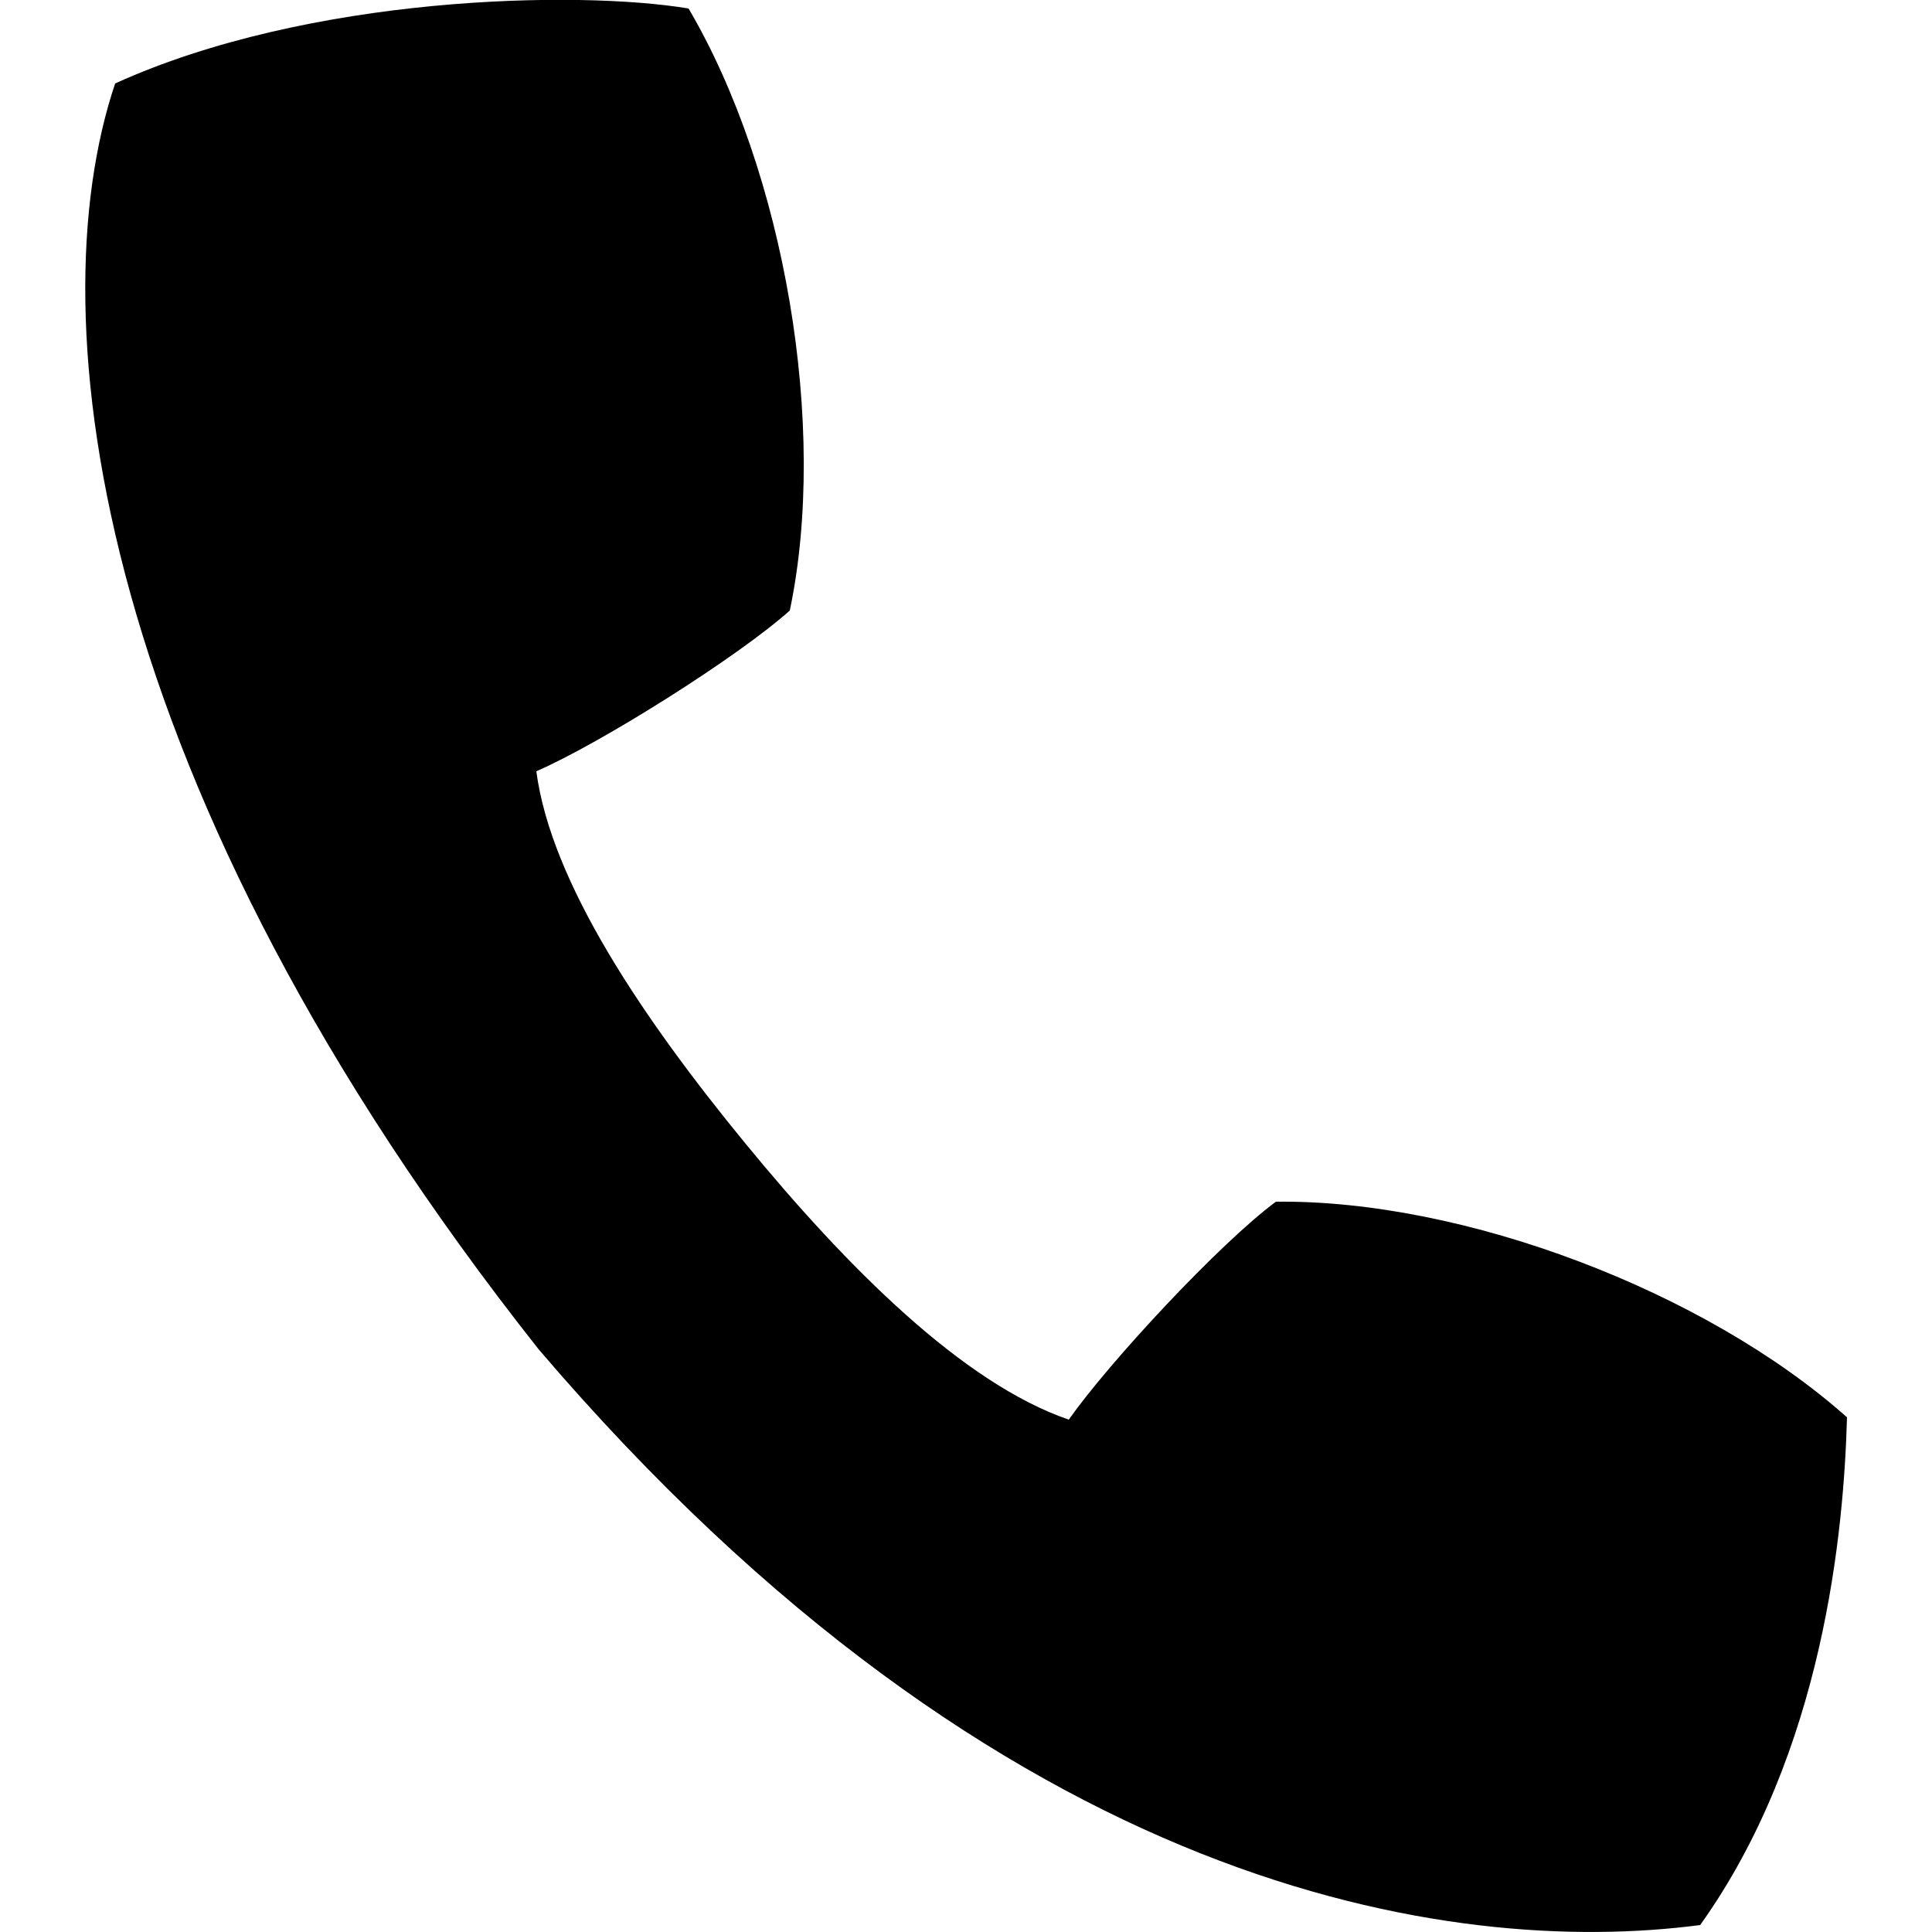
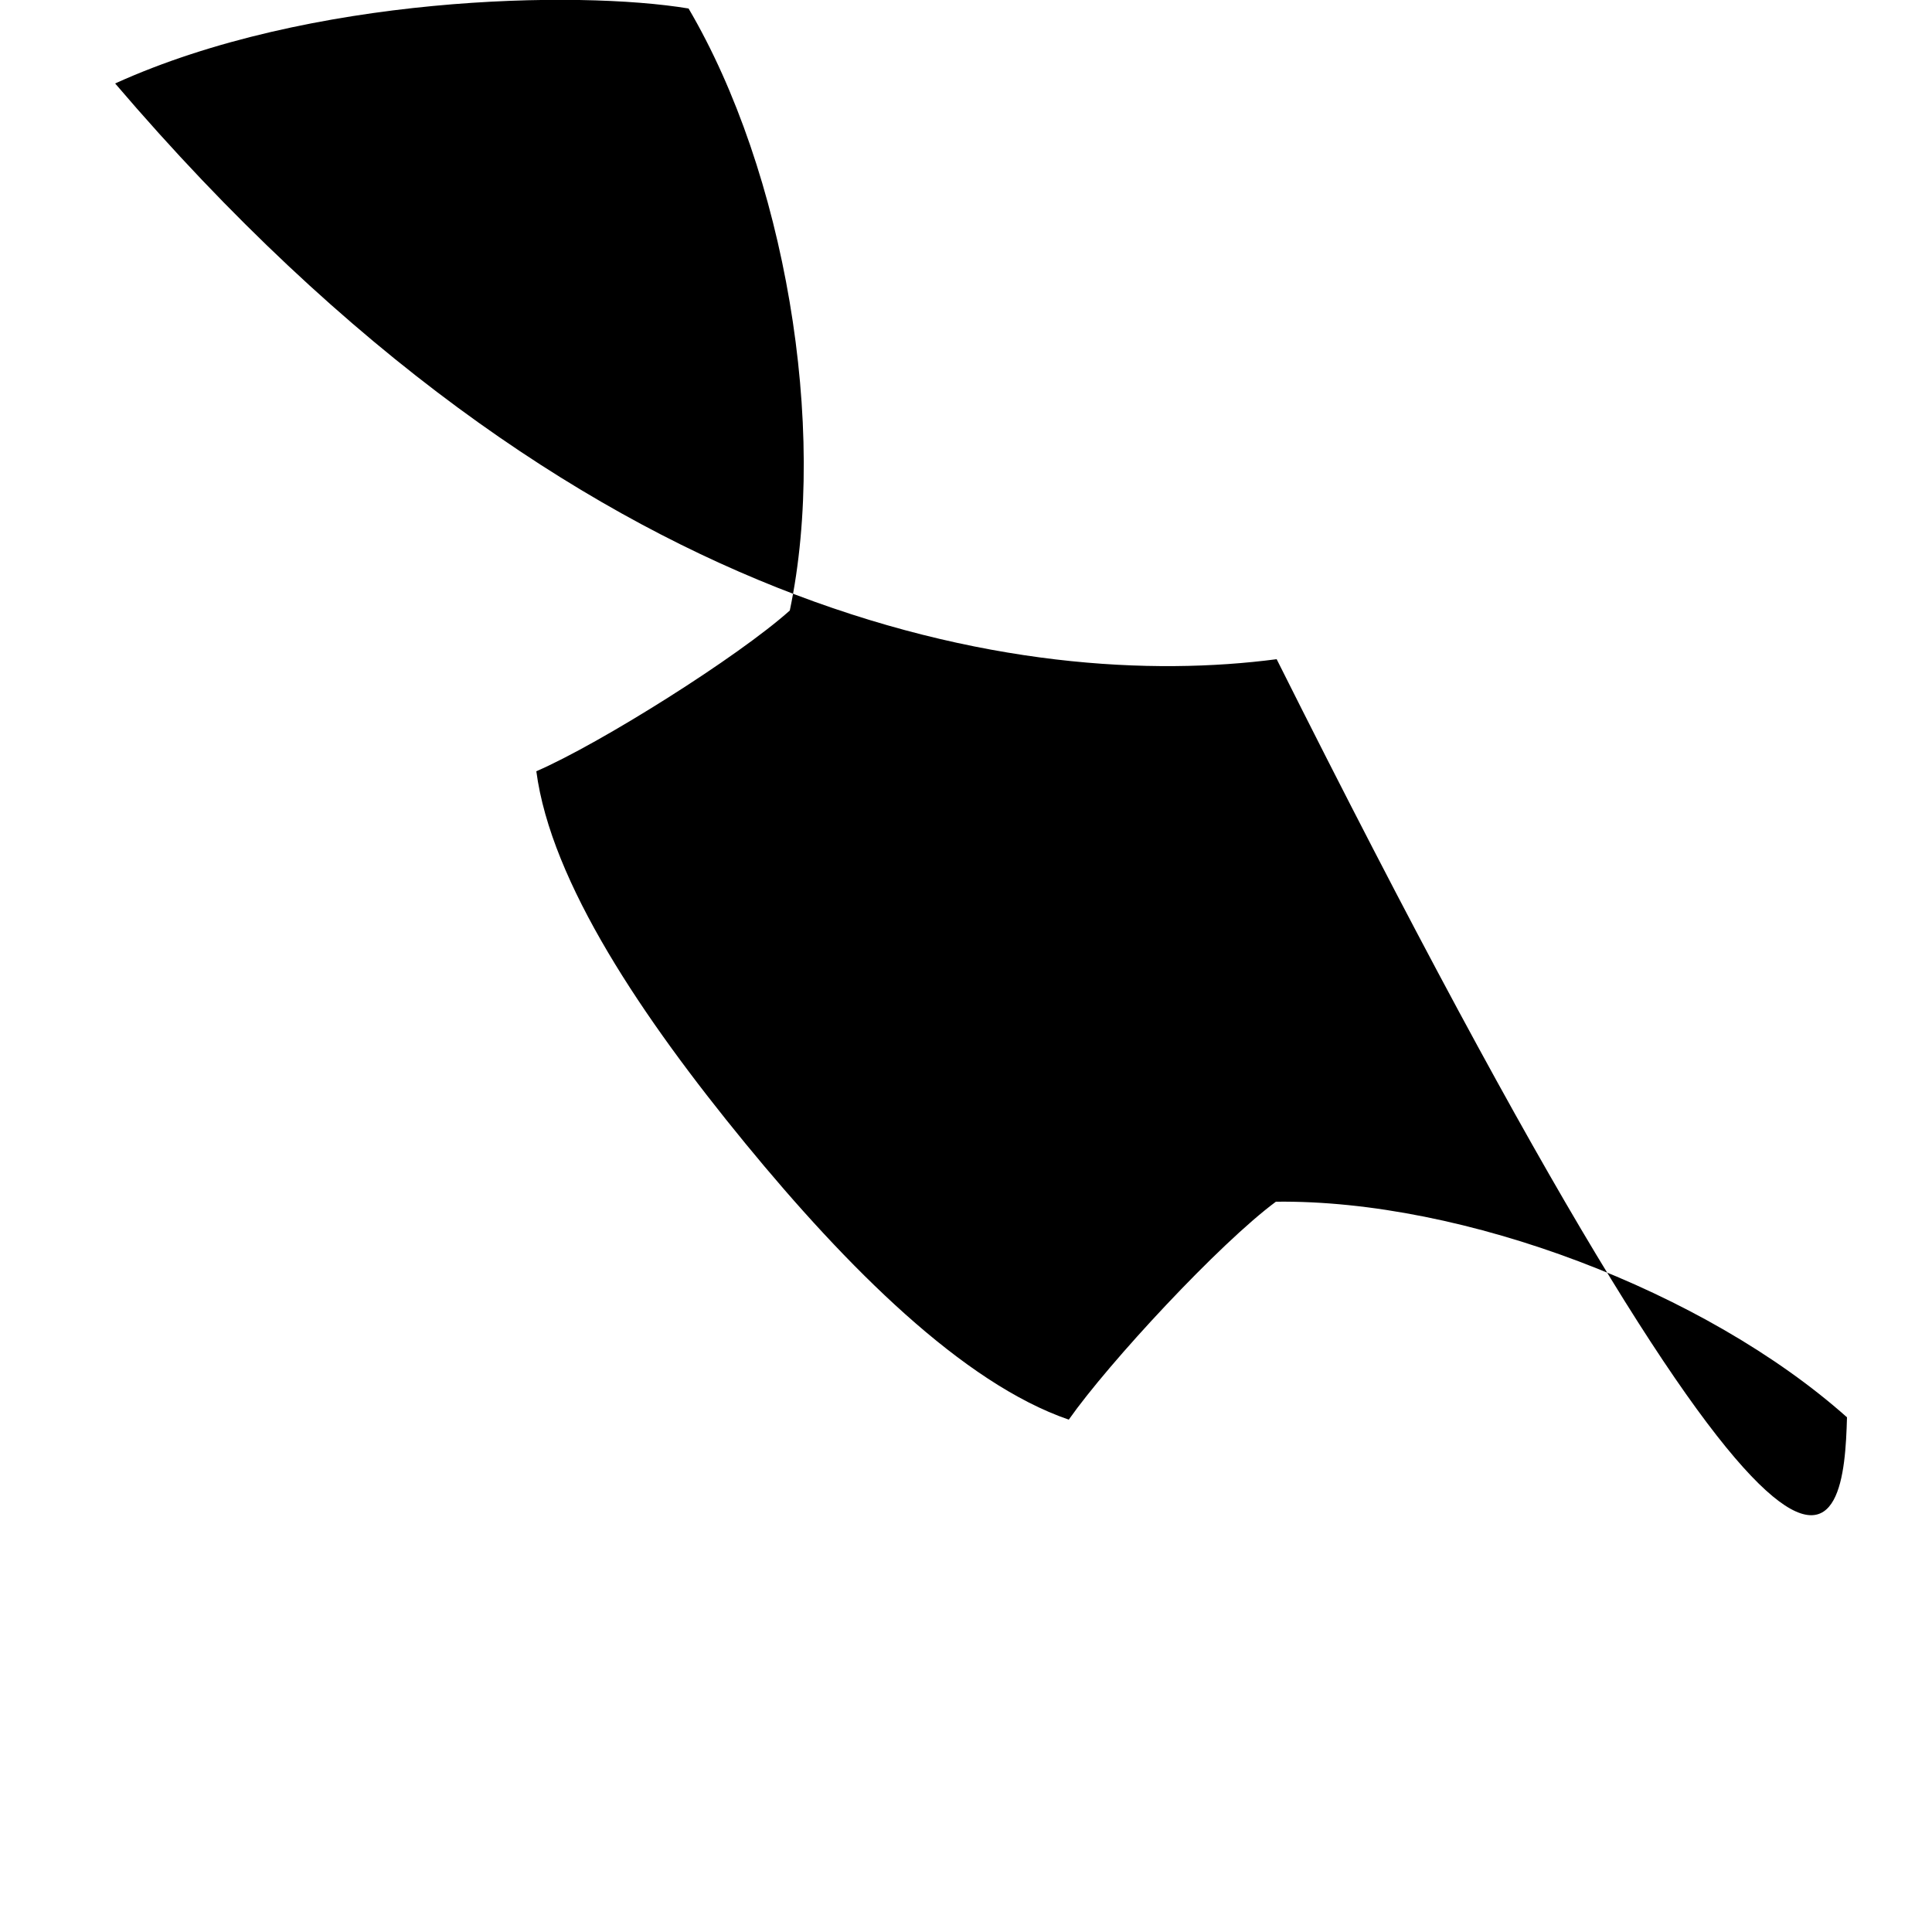
<svg xmlns="http://www.w3.org/2000/svg" version="1.1" id="Layer_1" x="0px" y="0px" viewBox="0 0 25 25" style="enable-background:new 0 0 25 25;" xml:space="preserve">
  <g>
-     <path d="M23.9,18.34c-1.83-1.63-4.96-2.82-7.39-2.79c-0.73,0.54-2.16,2.08-2.68,2.82c-1.37-0.47-2.87-1.97-4.19-3.58   c-1.32-1.61-2.51-3.37-2.7-4.81c0.83-0.36,2.61-1.48,3.28-2.08c0.5-2.38-0.07-5.68-1.31-7.79C7.47-0.13,4-0.06,1.49,1.08   C0.46,4.14,1.23,10.2,6.97,17.46c6.01,7.04,11.82,7.87,15.03,7.45C23.6,22.67,23.86,19.8,23.9,18.34z" />
+     <path d="M23.9,18.34c-1.83-1.63-4.96-2.82-7.39-2.79c-0.73,0.54-2.16,2.08-2.68,2.82c-1.37-0.47-2.87-1.97-4.19-3.58   c-1.32-1.61-2.51-3.37-2.7-4.81c0.83-0.36,2.61-1.48,3.28-2.08c0.5-2.38-0.07-5.68-1.31-7.79C7.47-0.13,4-0.06,1.49,1.08   c6.01,7.04,11.82,7.87,15.03,7.45C23.6,22.67,23.86,19.8,23.9,18.34z" />
  </g>
</svg>